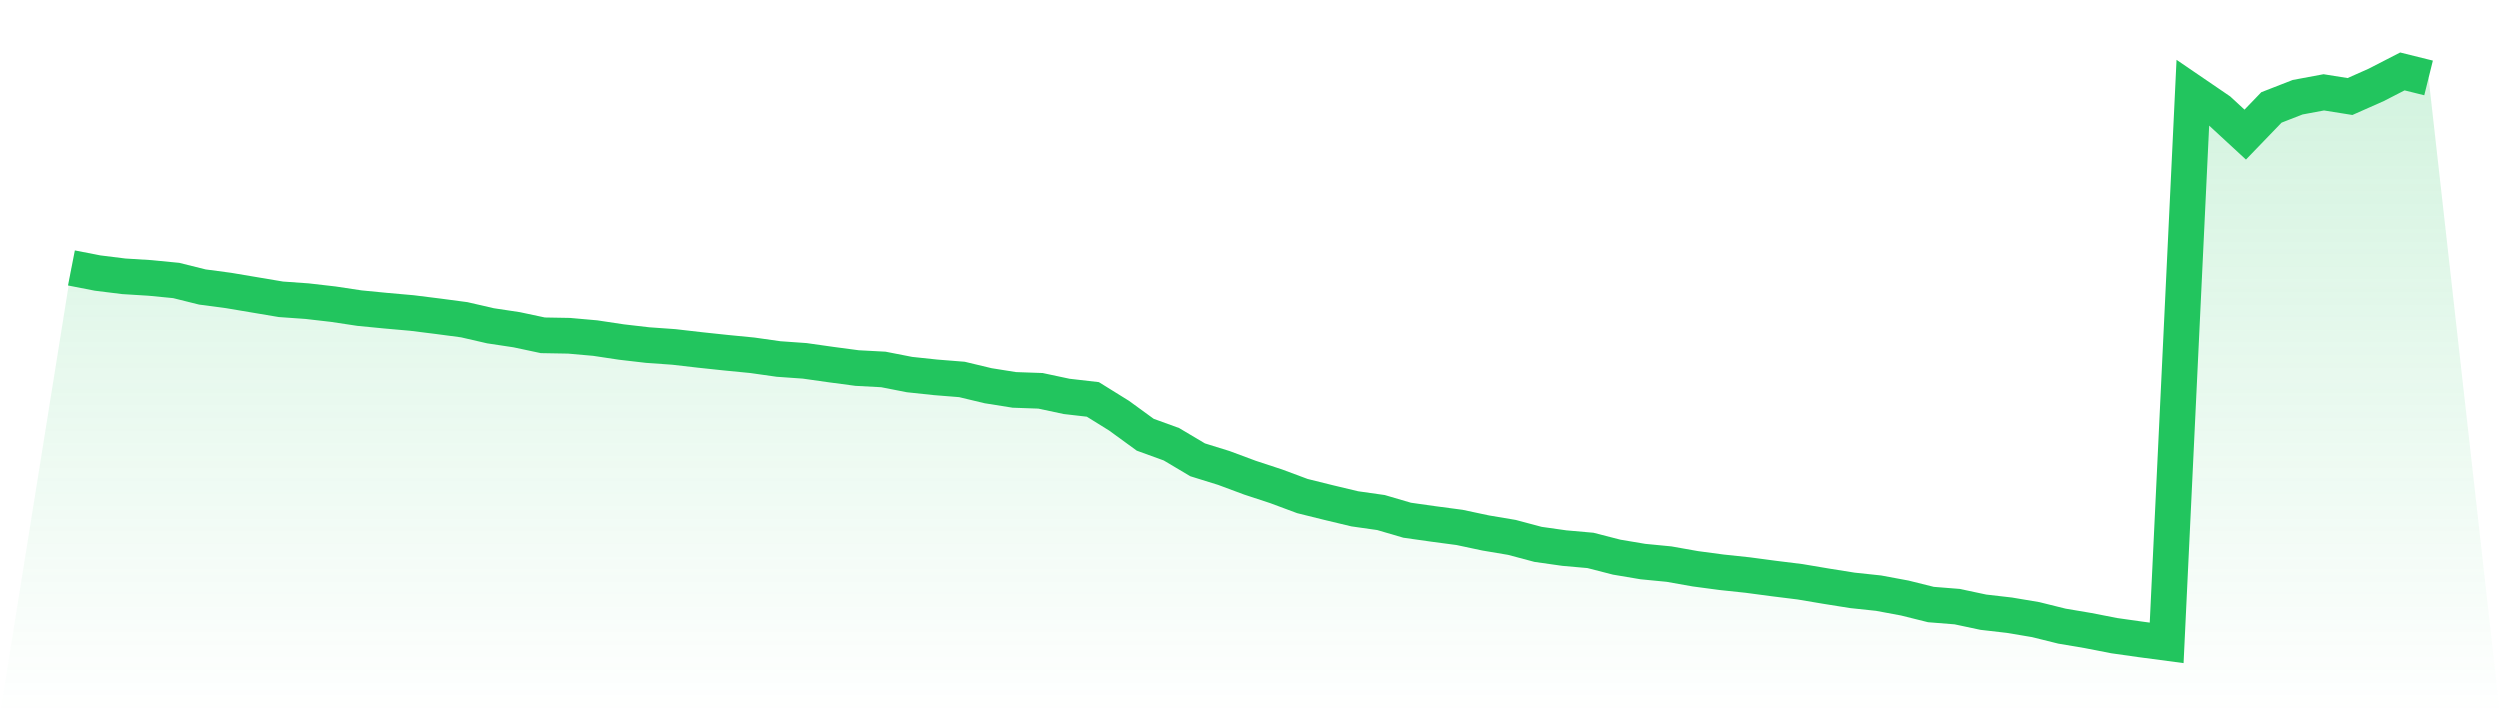
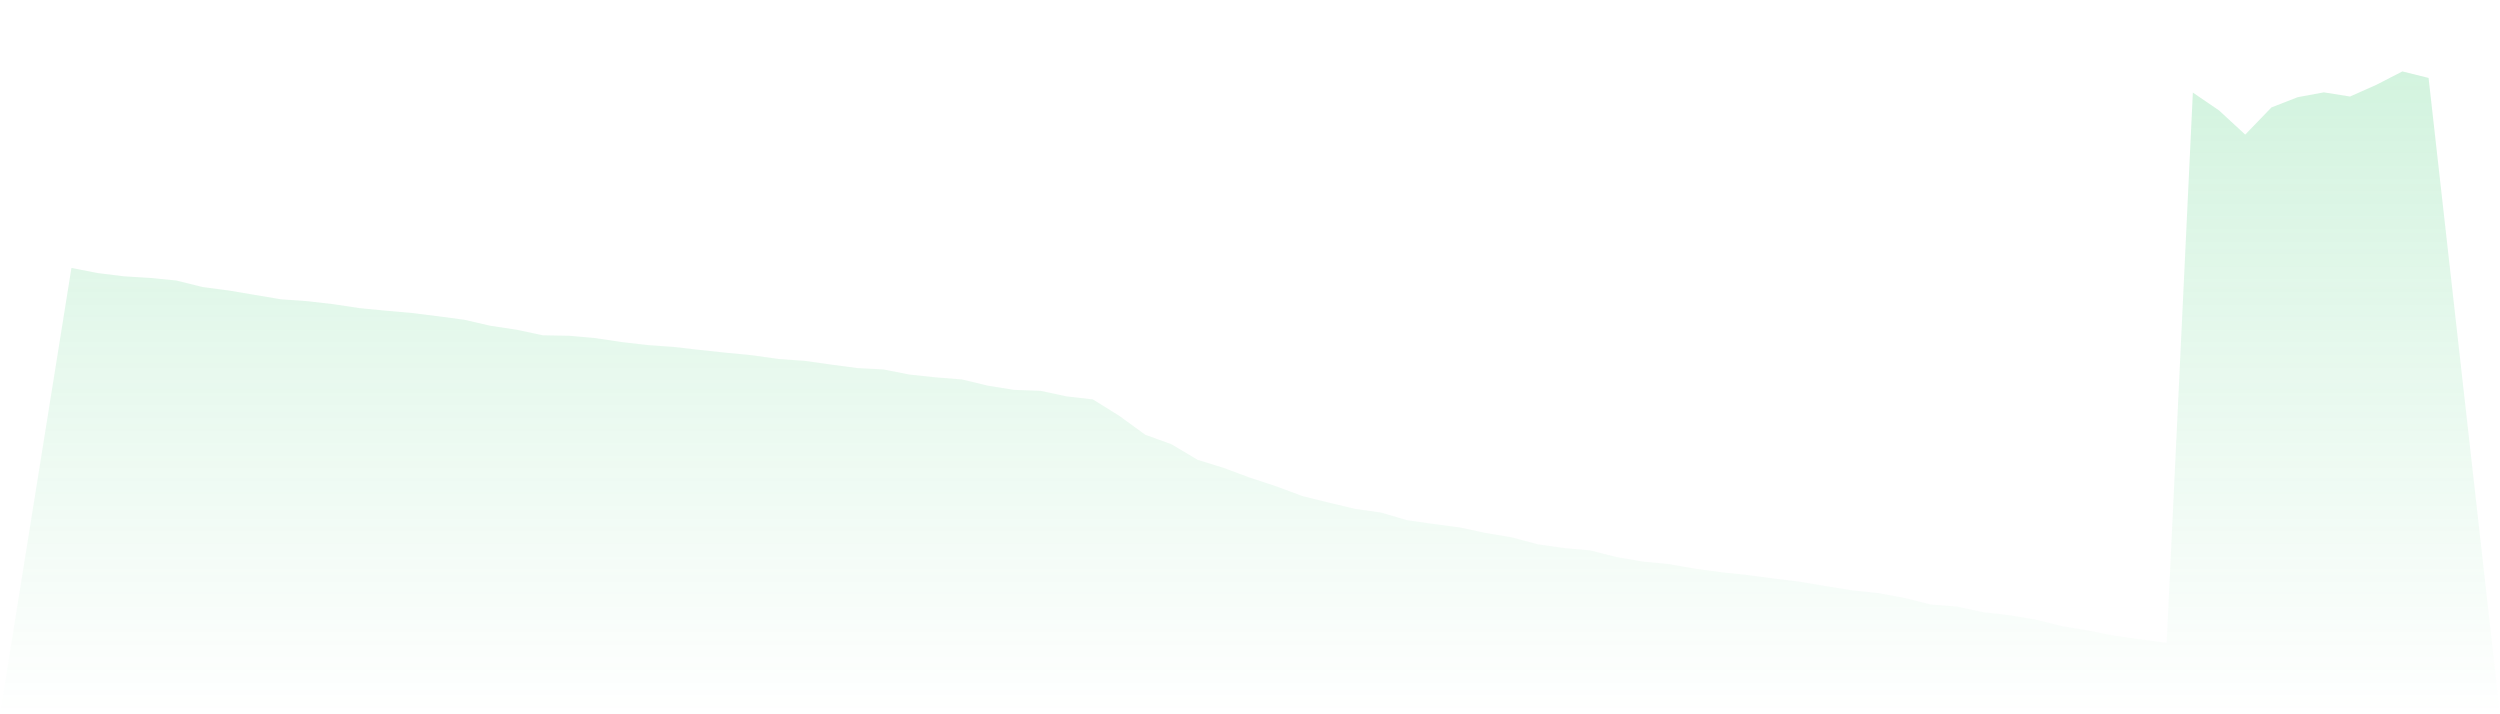
<svg xmlns="http://www.w3.org/2000/svg" viewBox="0 0 140 40">
  <defs>
    <linearGradient id="gradient" x1="0" x2="0" y1="0" y2="1">
      <stop offset="0%" stop-color="#22c55e" stop-opacity="0.2" />
      <stop offset="100%" stop-color="#22c55e" stop-opacity="0" />
    </linearGradient>
  </defs>
  <path d="M4,15.005 L4,15.005 L5.467,15.291 L6.933,15.473 L8.4,15.564 L9.867,15.707 L11.333,16.072 L12.8,16.267 L14.267,16.514 L15.733,16.761 L17.2,16.865 L18.667,17.034 L20.133,17.255 L21.6,17.398 L23.067,17.528 L24.533,17.711 L26,17.906 L27.467,18.244 L28.933,18.465 L30.4,18.777 L31.867,18.803 L33.333,18.933 L34.8,19.154 L36.267,19.324 L37.733,19.428 L39.2,19.597 L40.667,19.753 L42.133,19.896 L43.6,20.104 L45.067,20.208 L46.533,20.416 L48,20.611 L49.467,20.689 L50.933,20.976 L52.4,21.132 L53.867,21.249 L55.333,21.6 L56.8,21.834 L58.267,21.886 L59.733,22.198 L61.2,22.367 L62.667,23.278 L64.133,24.345 L65.6,24.878 L67.067,25.75 L68.533,26.205 L70,26.751 L71.467,27.233 L72.933,27.779 L74.4,28.143 L75.867,28.494 L77.333,28.702 L78.8,29.132 L80.267,29.34 L81.733,29.535 L83.2,29.847 L84.667,30.094 L86.133,30.485 L87.6,30.693 L89.067,30.823 L90.533,31.2 L92,31.447 L93.467,31.59 L94.933,31.85 L96.4,32.046 L97.867,32.202 L99.333,32.397 L100.8,32.579 L102.267,32.826 L103.733,33.06 L105.2,33.216 L106.667,33.489 L108.133,33.854 L109.6,33.971 L111.067,34.283 L112.533,34.452 L114,34.699 L115.467,35.063 L116.933,35.311 L118.4,35.597 L119.867,35.805 L121.333,36 L122.8,5.184 L124.267,6.185 L125.733,7.538 L127.2,6.016 L128.667,5.444 L130.133,5.171 L131.6,5.405 L133.067,4.754 L134.533,4 L136,4.364 L140,40 L0,40 z" fill="url(#gradient)" />
-   <path d="M4,15.005 L4,15.005 L5.467,15.291 L6.933,15.473 L8.4,15.564 L9.867,15.707 L11.333,16.072 L12.8,16.267 L14.267,16.514 L15.733,16.761 L17.2,16.865 L18.667,17.034 L20.133,17.255 L21.6,17.398 L23.067,17.528 L24.533,17.711 L26,17.906 L27.467,18.244 L28.933,18.465 L30.4,18.777 L31.867,18.803 L33.333,18.933 L34.8,19.154 L36.267,19.324 L37.733,19.428 L39.2,19.597 L40.667,19.753 L42.133,19.896 L43.6,20.104 L45.067,20.208 L46.533,20.416 L48,20.611 L49.467,20.689 L50.933,20.976 L52.4,21.132 L53.867,21.249 L55.333,21.6 L56.8,21.834 L58.267,21.886 L59.733,22.198 L61.2,22.367 L62.667,23.278 L64.133,24.345 L65.6,24.878 L67.067,25.75 L68.533,26.205 L70,26.751 L71.467,27.233 L72.933,27.779 L74.4,28.143 L75.867,28.494 L77.333,28.702 L78.8,29.132 L80.267,29.34 L81.733,29.535 L83.2,29.847 L84.667,30.094 L86.133,30.485 L87.6,30.693 L89.067,30.823 L90.533,31.2 L92,31.447 L93.467,31.59 L94.933,31.85 L96.4,32.046 L97.867,32.202 L99.333,32.397 L100.8,32.579 L102.267,32.826 L103.733,33.06 L105.2,33.216 L106.667,33.489 L108.133,33.854 L109.6,33.971 L111.067,34.283 L112.533,34.452 L114,34.699 L115.467,35.063 L116.933,35.311 L118.4,35.597 L119.867,35.805 L121.333,36 L122.8,5.184 L124.267,6.185 L125.733,7.538 L127.2,6.016 L128.667,5.444 L130.133,5.171 L131.6,5.405 L133.067,4.754 L134.533,4 L136,4.364" fill="none" stroke="#22c55e" stroke-width="2" />
</svg>